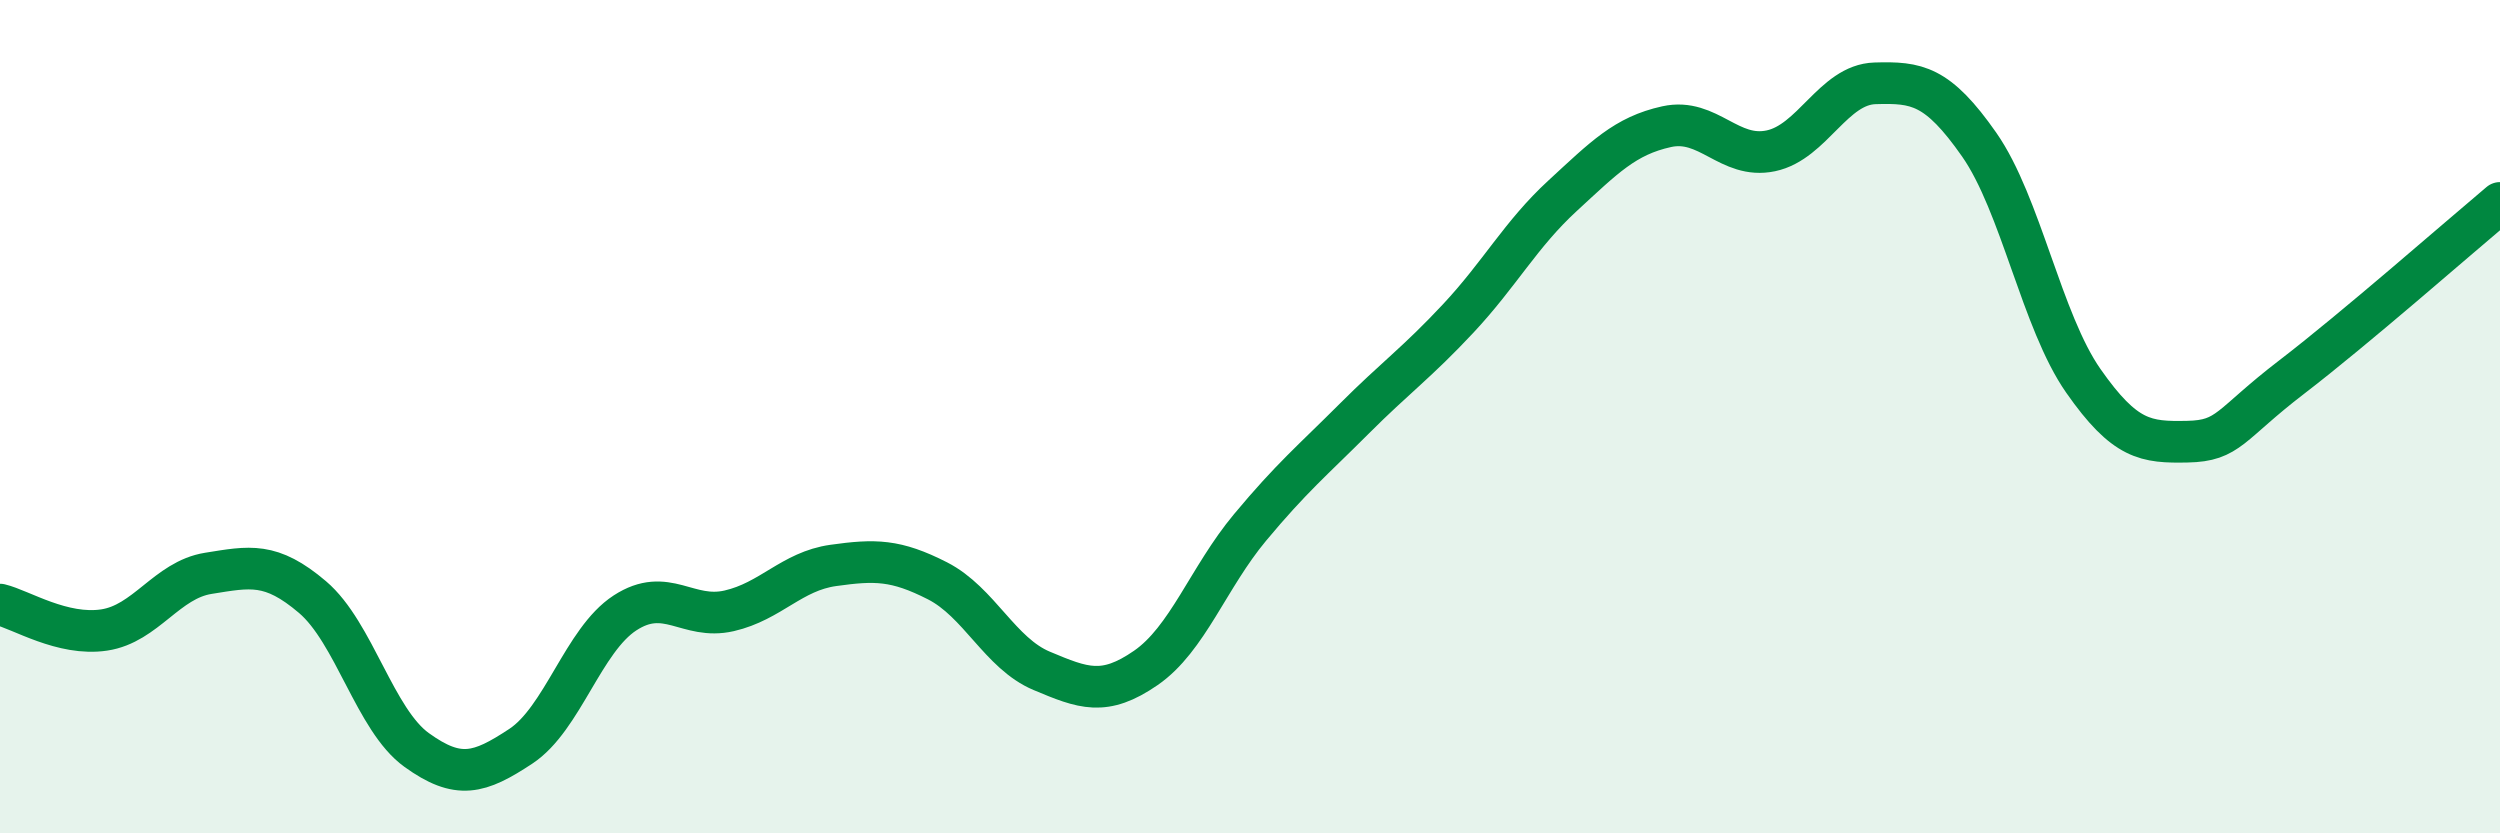
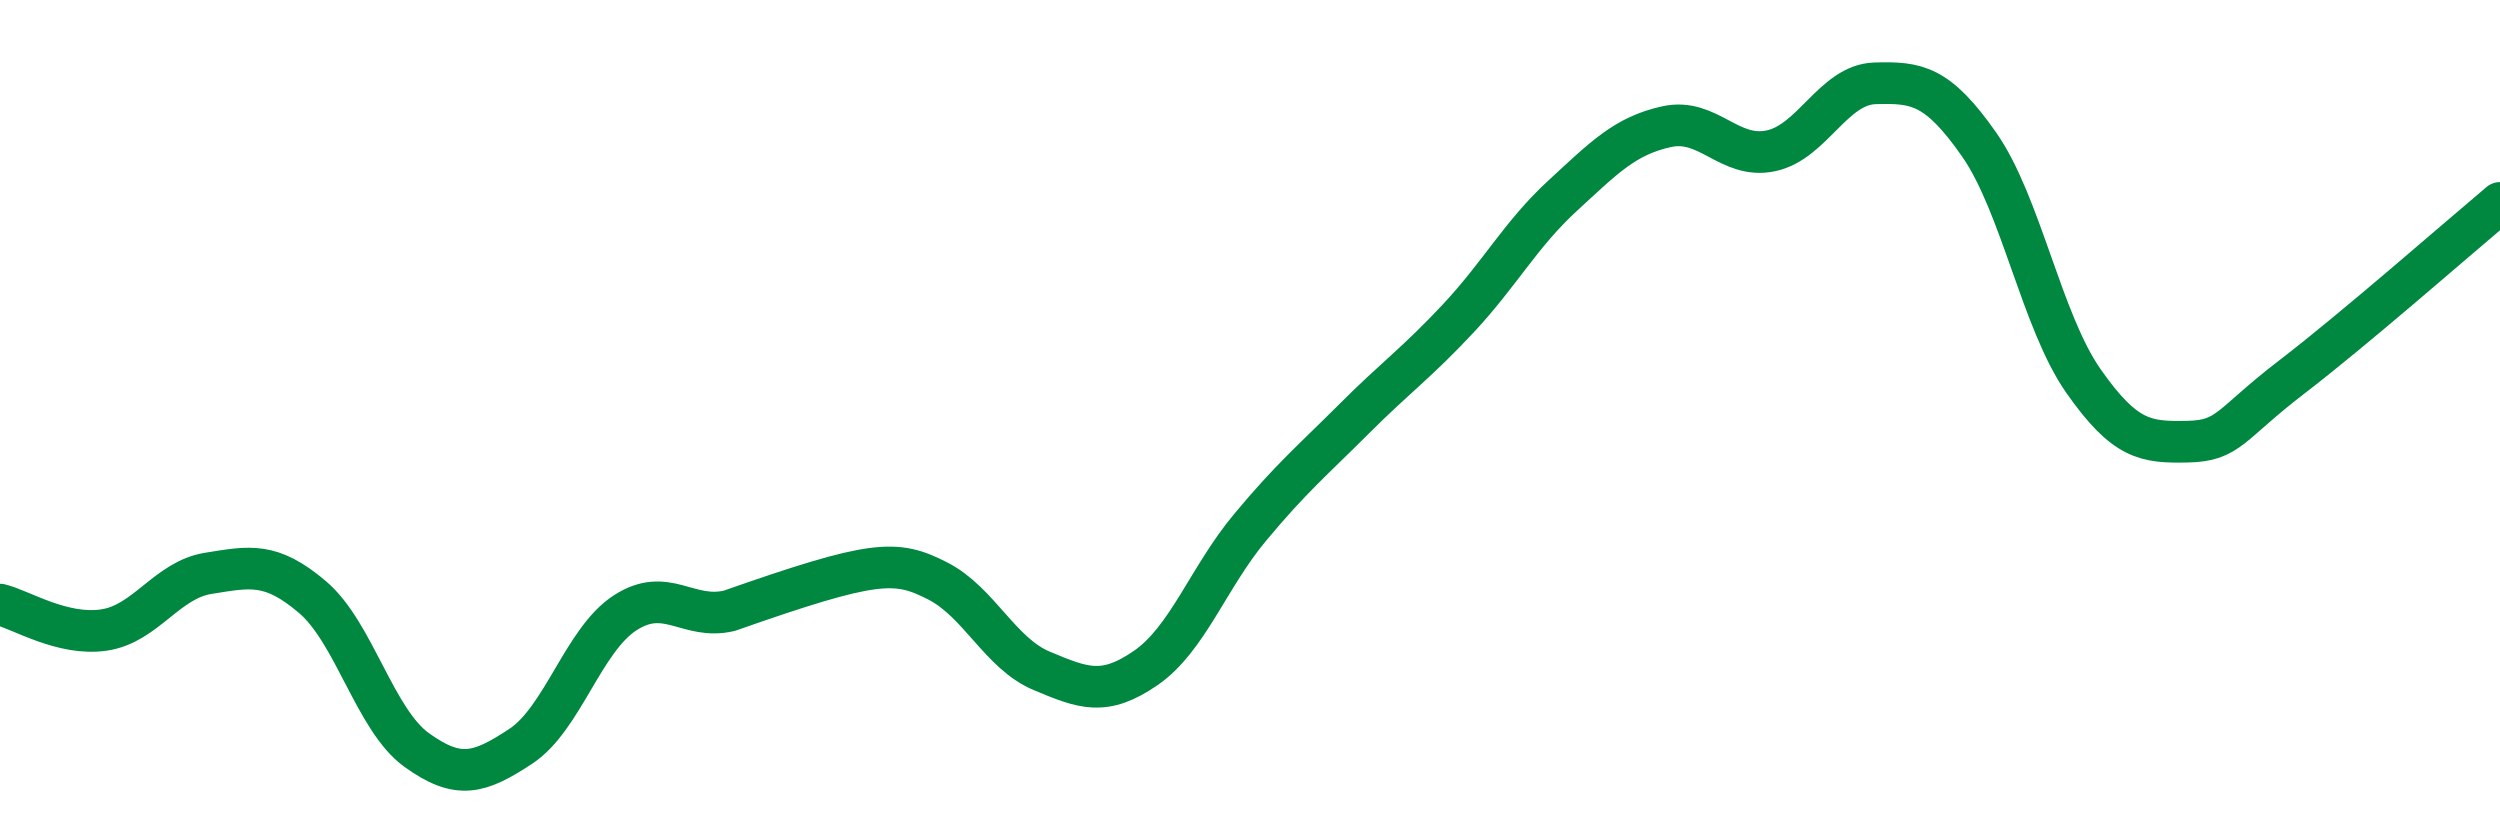
<svg xmlns="http://www.w3.org/2000/svg" width="60" height="20" viewBox="0 0 60 20">
-   <path d="M 0,14.51 C 0.5,14.63 1.5,15.27 2.5,15.12 C 3.5,14.97 4,13.92 5,13.76 C 6,13.6 6.5,13.48 7.5,14.33 C 8.5,15.18 9,17.28 10,18 C 11,18.72 11.5,18.57 12.5,17.91 C 13.5,17.25 14,15.36 15,14.71 C 16,14.06 16.5,14.89 17.5,14.66 C 18.5,14.43 19,13.71 20,13.57 C 21,13.43 21.5,13.43 22.5,13.94 C 23.5,14.45 24,15.68 25,16.1 C 26,16.52 26.5,16.72 27.5,16.03 C 28.5,15.34 29,13.86 30,12.66 C 31,11.46 31.5,11.05 32.5,10.05 C 33.5,9.05 34,8.71 35,7.64 C 36,6.57 36.5,5.62 37.5,4.7 C 38.5,3.78 39,3.26 40,3.04 C 41,2.82 41.5,3.83 42.5,3.62 C 43.5,3.41 44,2.03 45,2 C 46,1.97 46.5,2.04 47.5,3.47 C 48.5,4.9 49,7.71 50,9.14 C 51,10.57 51.5,10.62 52.5,10.6 C 53.5,10.58 53.5,10.2 55,9.05 C 56.5,7.9 59,5.71 60,4.87L60 20L0 20Z" fill="#008740" opacity="0.1" stroke-linecap="round" stroke-linejoin="round" />
-   <path d="M 0,14.51 C 0.5,14.63 1.5,15.27 2.5,15.12 C 3.5,14.97 4,13.92 5,13.76 C 6,13.6 6.5,13.48 7.5,14.33 C 8.5,15.18 9,17.28 10,18 C 11,18.72 11.5,18.57 12.5,17.91 C 13.5,17.25 14,15.36 15,14.71 C 16,14.06 16.5,14.89 17.5,14.66 C 18.5,14.43 19,13.71 20,13.57 C 21,13.43 21.5,13.43 22.5,13.94 C 23.5,14.45 24,15.68 25,16.1 C 26,16.52 26.5,16.72 27.5,16.03 C 28.5,15.34 29,13.86 30,12.66 C 31,11.46 31.5,11.05 32.5,10.05 C 33.5,9.05 34,8.71 35,7.64 C 36,6.57 36.5,5.62 37.5,4.7 C 38.5,3.78 39,3.26 40,3.04 C 41,2.82 41.5,3.83 42.5,3.62 C 43.5,3.41 44,2.03 45,2 C 46,1.97 46.5,2.04 47.5,3.47 C 48.5,4.9 49,7.71 50,9.14 C 51,10.57 51.5,10.62 52.5,10.6 C 53.5,10.58 53.5,10.2 55,9.05 C 56.5,7.9 59,5.71 60,4.87" stroke="#008740" stroke-width="1" fill="none" stroke-linecap="round" stroke-linejoin="round" />
+   <path d="M 0,14.51 C 0.5,14.63 1.5,15.27 2.5,15.12 C 3.5,14.97 4,13.92 5,13.76 C 6,13.6 6.5,13.48 7.5,14.33 C 8.5,15.18 9,17.28 10,18 C 11,18.72 11.5,18.57 12.5,17.91 C 13.5,17.25 14,15.36 15,14.71 C 16,14.06 16.5,14.89 17.5,14.66 C 21,13.43 21.5,13.43 22.5,13.94 C 23.5,14.45 24,15.68 25,16.1 C 26,16.52 26.5,16.72 27.5,16.03 C 28.5,15.34 29,13.86 30,12.66 C 31,11.46 31.5,11.05 32.5,10.05 C 33.5,9.05 34,8.71 35,7.64 C 36,6.57 36.5,5.62 37.5,4.7 C 38.5,3.78 39,3.26 40,3.04 C 41,2.82 41.5,3.83 42.5,3.62 C 43.5,3.41 44,2.03 45,2 C 46,1.97 46.5,2.04 47.5,3.47 C 48.5,4.9 49,7.71 50,9.14 C 51,10.57 51.5,10.62 52.5,10.6 C 53.5,10.58 53.5,10.2 55,9.05 C 56.5,7.9 59,5.71 60,4.87" stroke="#008740" stroke-width="1" fill="none" stroke-linecap="round" stroke-linejoin="round" />
</svg>